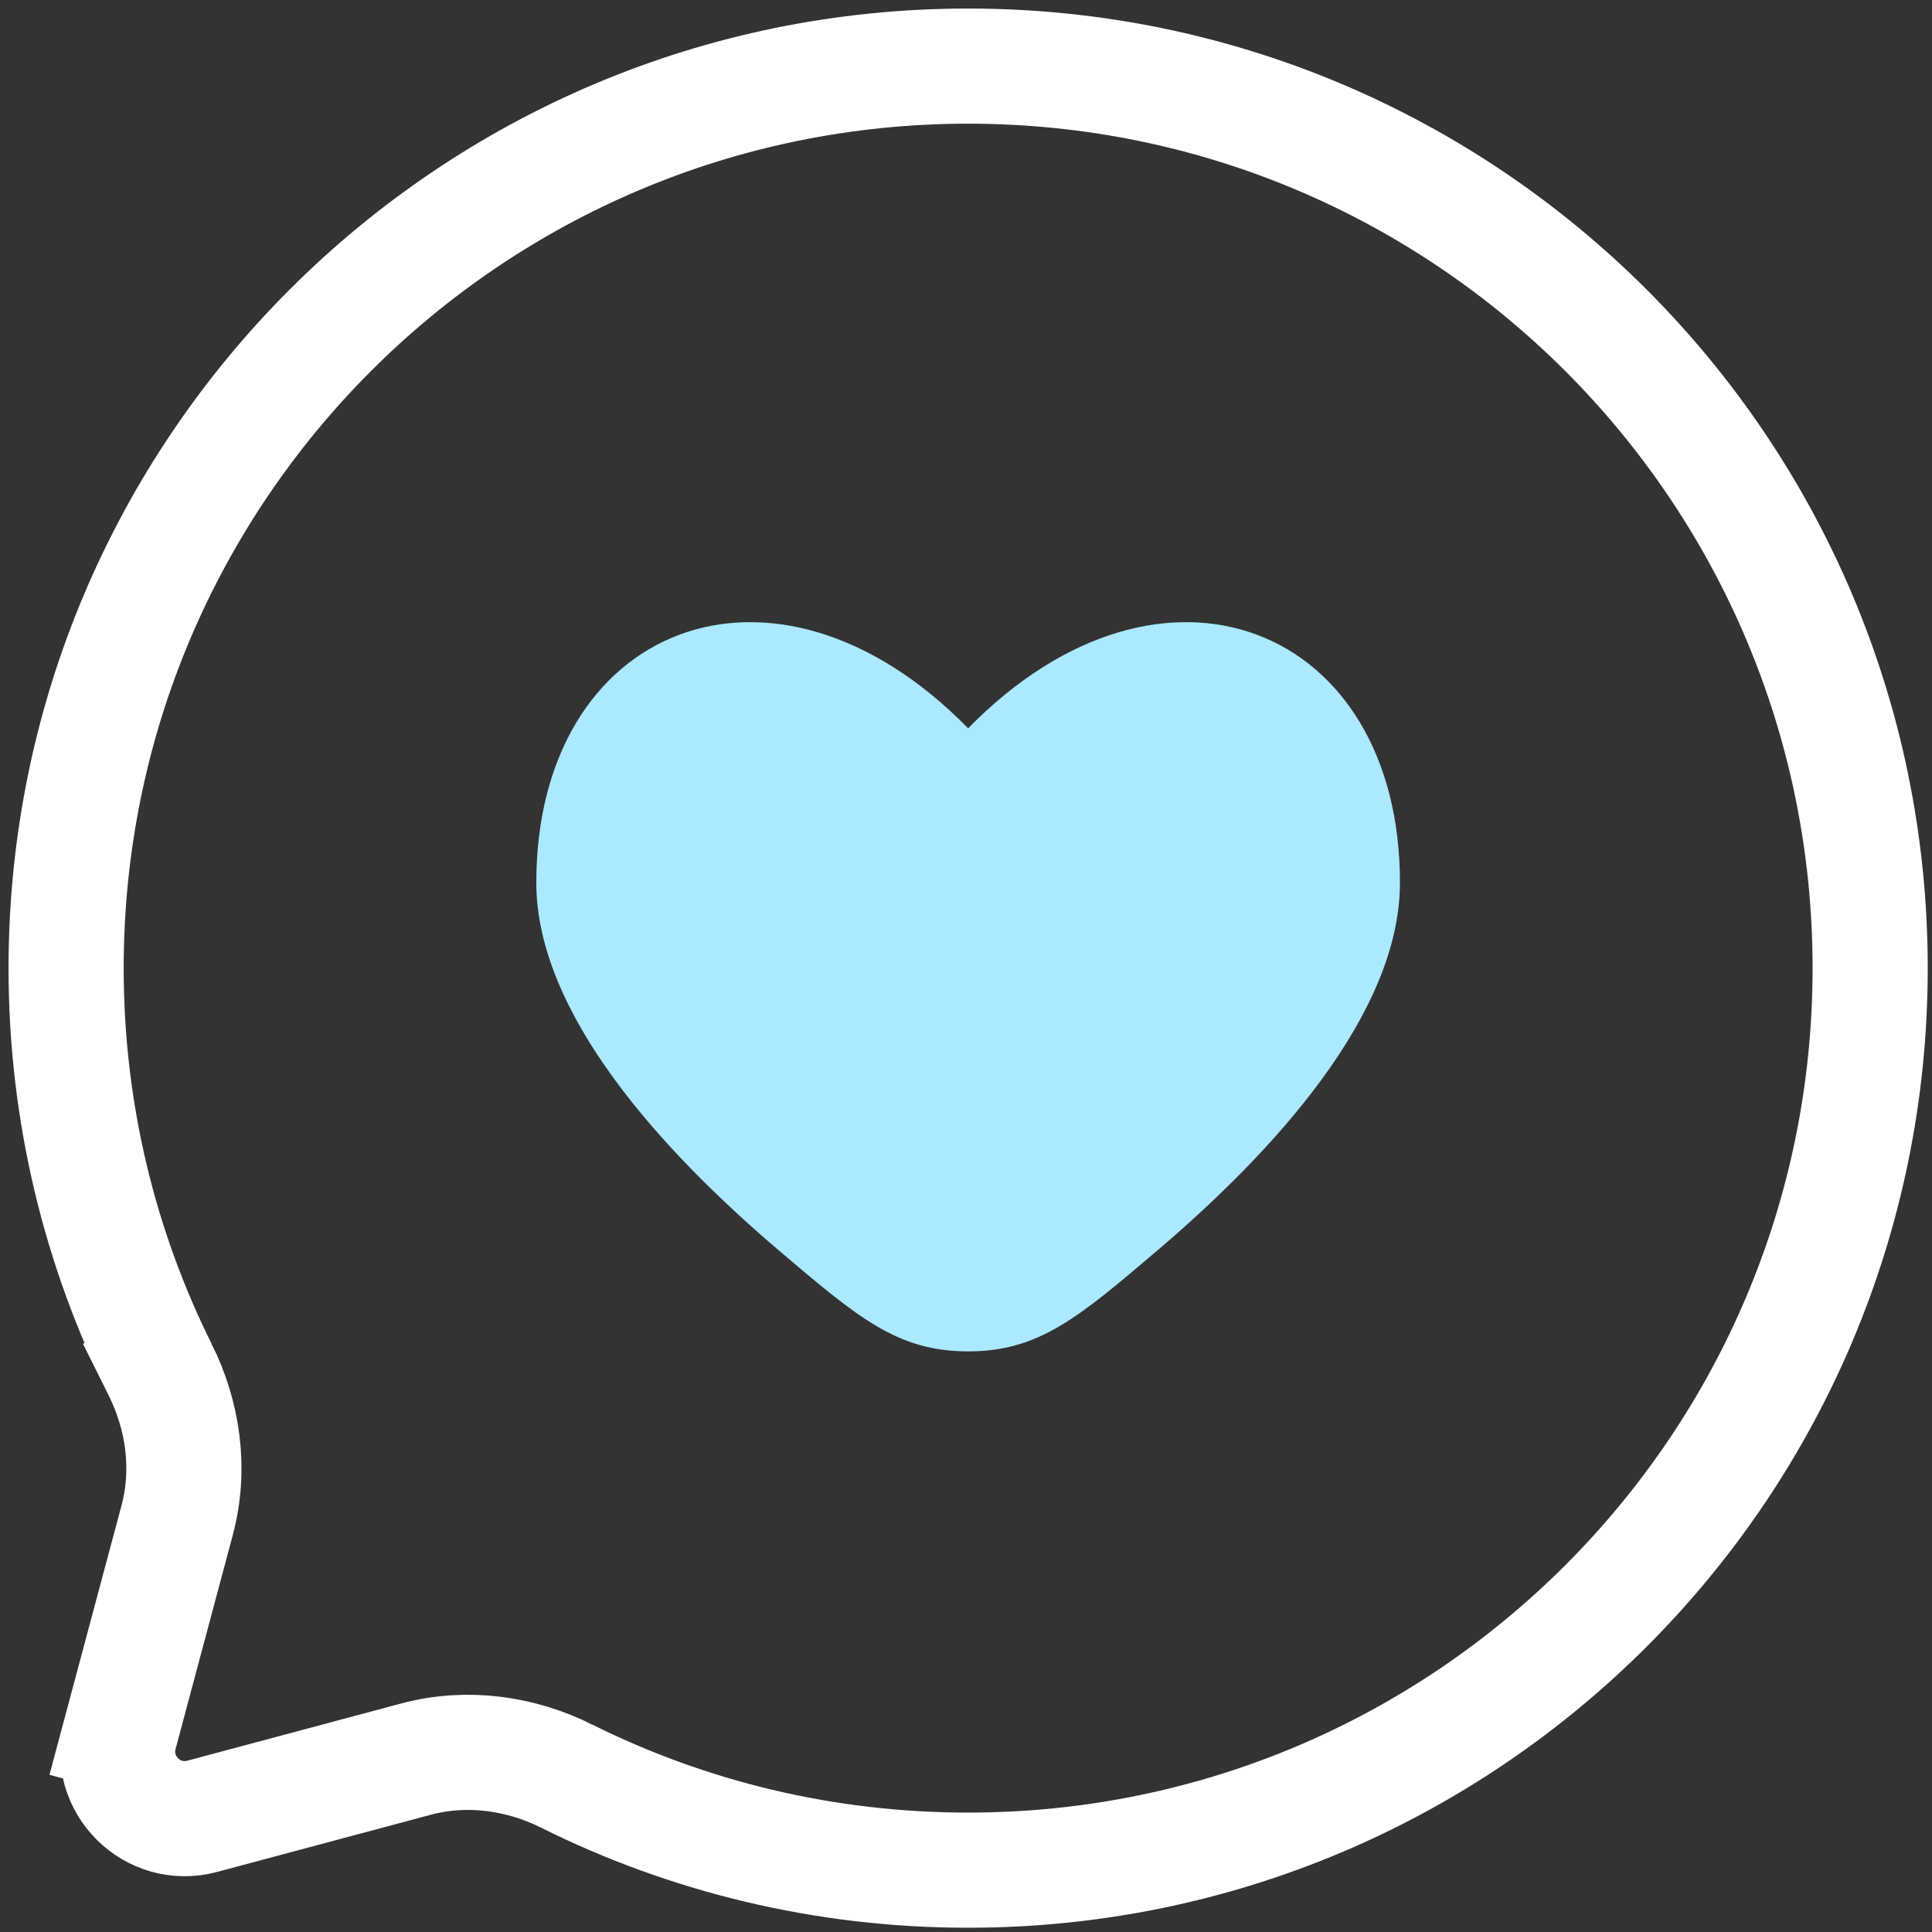
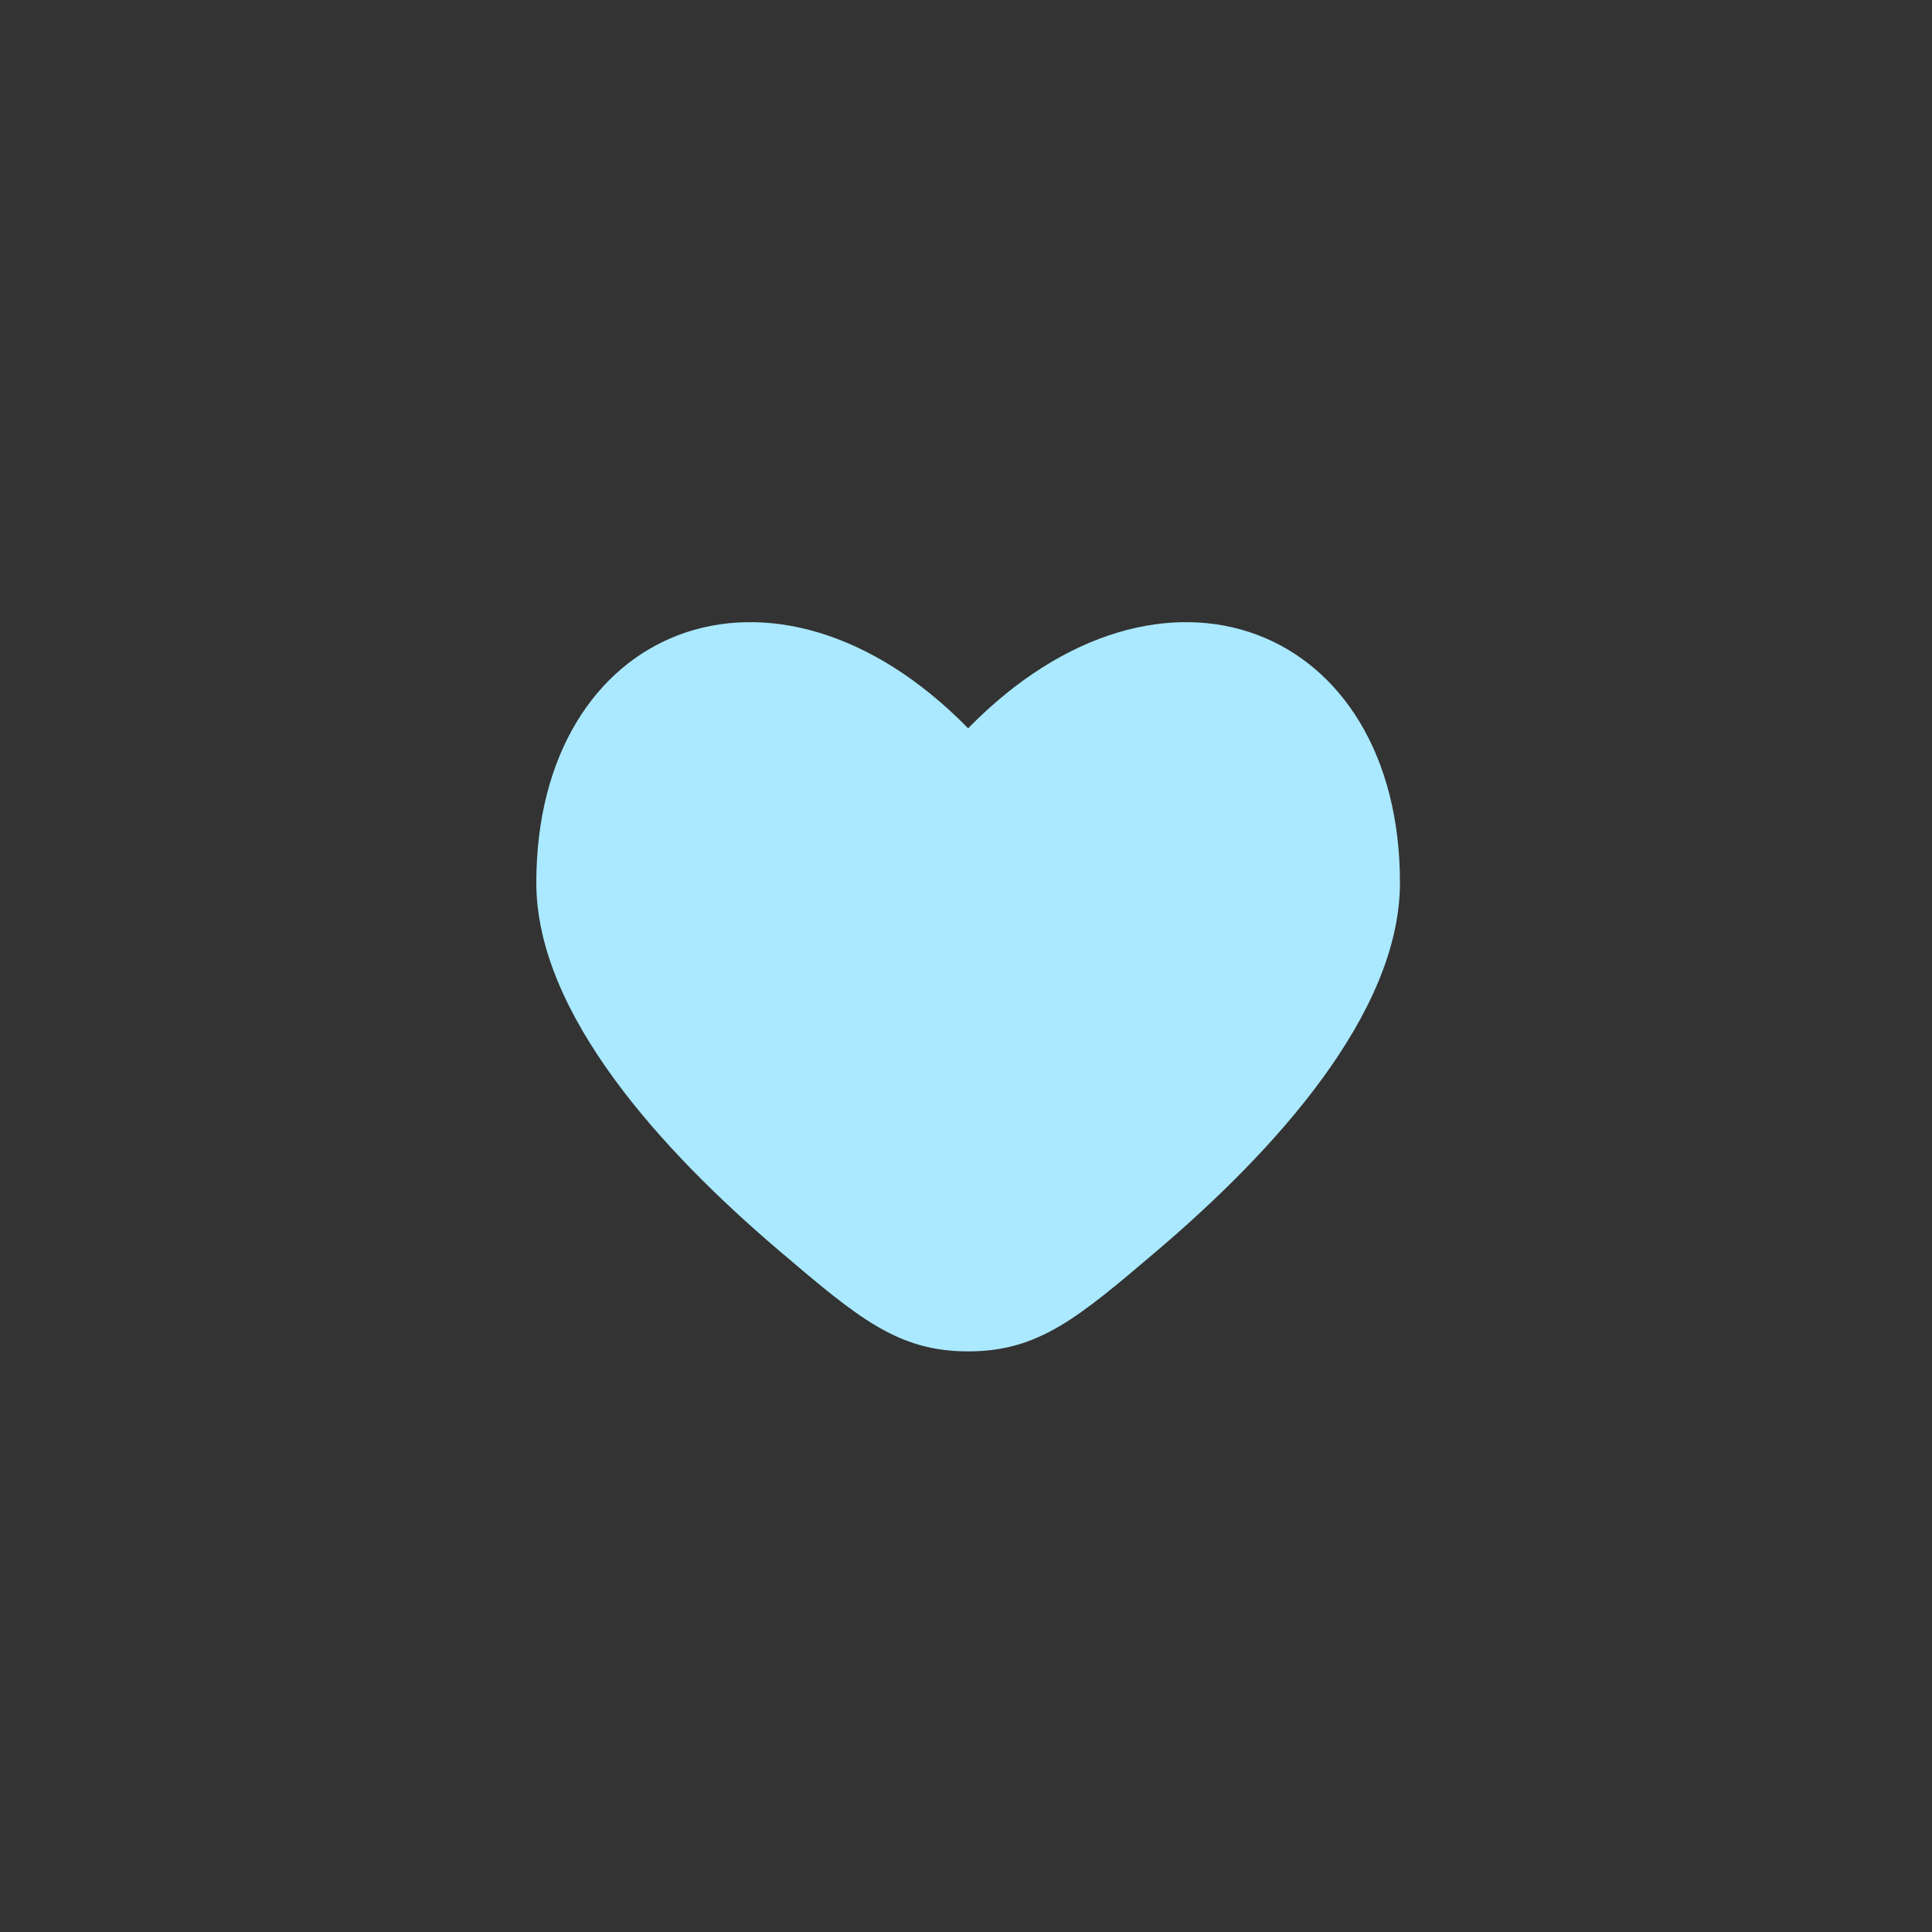
<svg xmlns="http://www.w3.org/2000/svg" width="151" height="151" fill="none">
  <rect width="100%" height="100%" fill="#333333" stroke="none" />
-   <path d="M12.52 107.054c-4.705-9.447-7.353-20.101-7.353-31.387 0-38.936 31.563-70.5 70.5-70.5 38.935 0 70.5 31.564 70.5 70.5 0 38.935-31.565 70.5-70.5 70.5-11.287 0-21.94-2.649-31.388-7.354v-.001c-3.519-1.752-7.698-2.413-11.78-1.321l-16.695 4.467c-3.904 1.044-7.473-2.526-6.43-6.428l-4.346-1.163 4.347 1.163 4.467-16.696c1.092-4.081.431-8.261-1.322-11.78Zm0 0-4.027 2.006 4.027-2.006Z" stroke="#fff" stroke-width="9" />
  <path d="M41.916 68.987c0 10.263 9.892 21.031 18.965 28.75 6.178 5.256 9.269 7.884 14.785 7.884 5.517 0 8.608-2.628 14.786-7.885 9.073-7.718 18.965-18.487 18.965-28.75 0-20.078-18.564-27.575-33.75-12.064-15.188-15.51-33.75-8.014-33.75 12.065Z" fill="#AAE9FF" />
</svg>